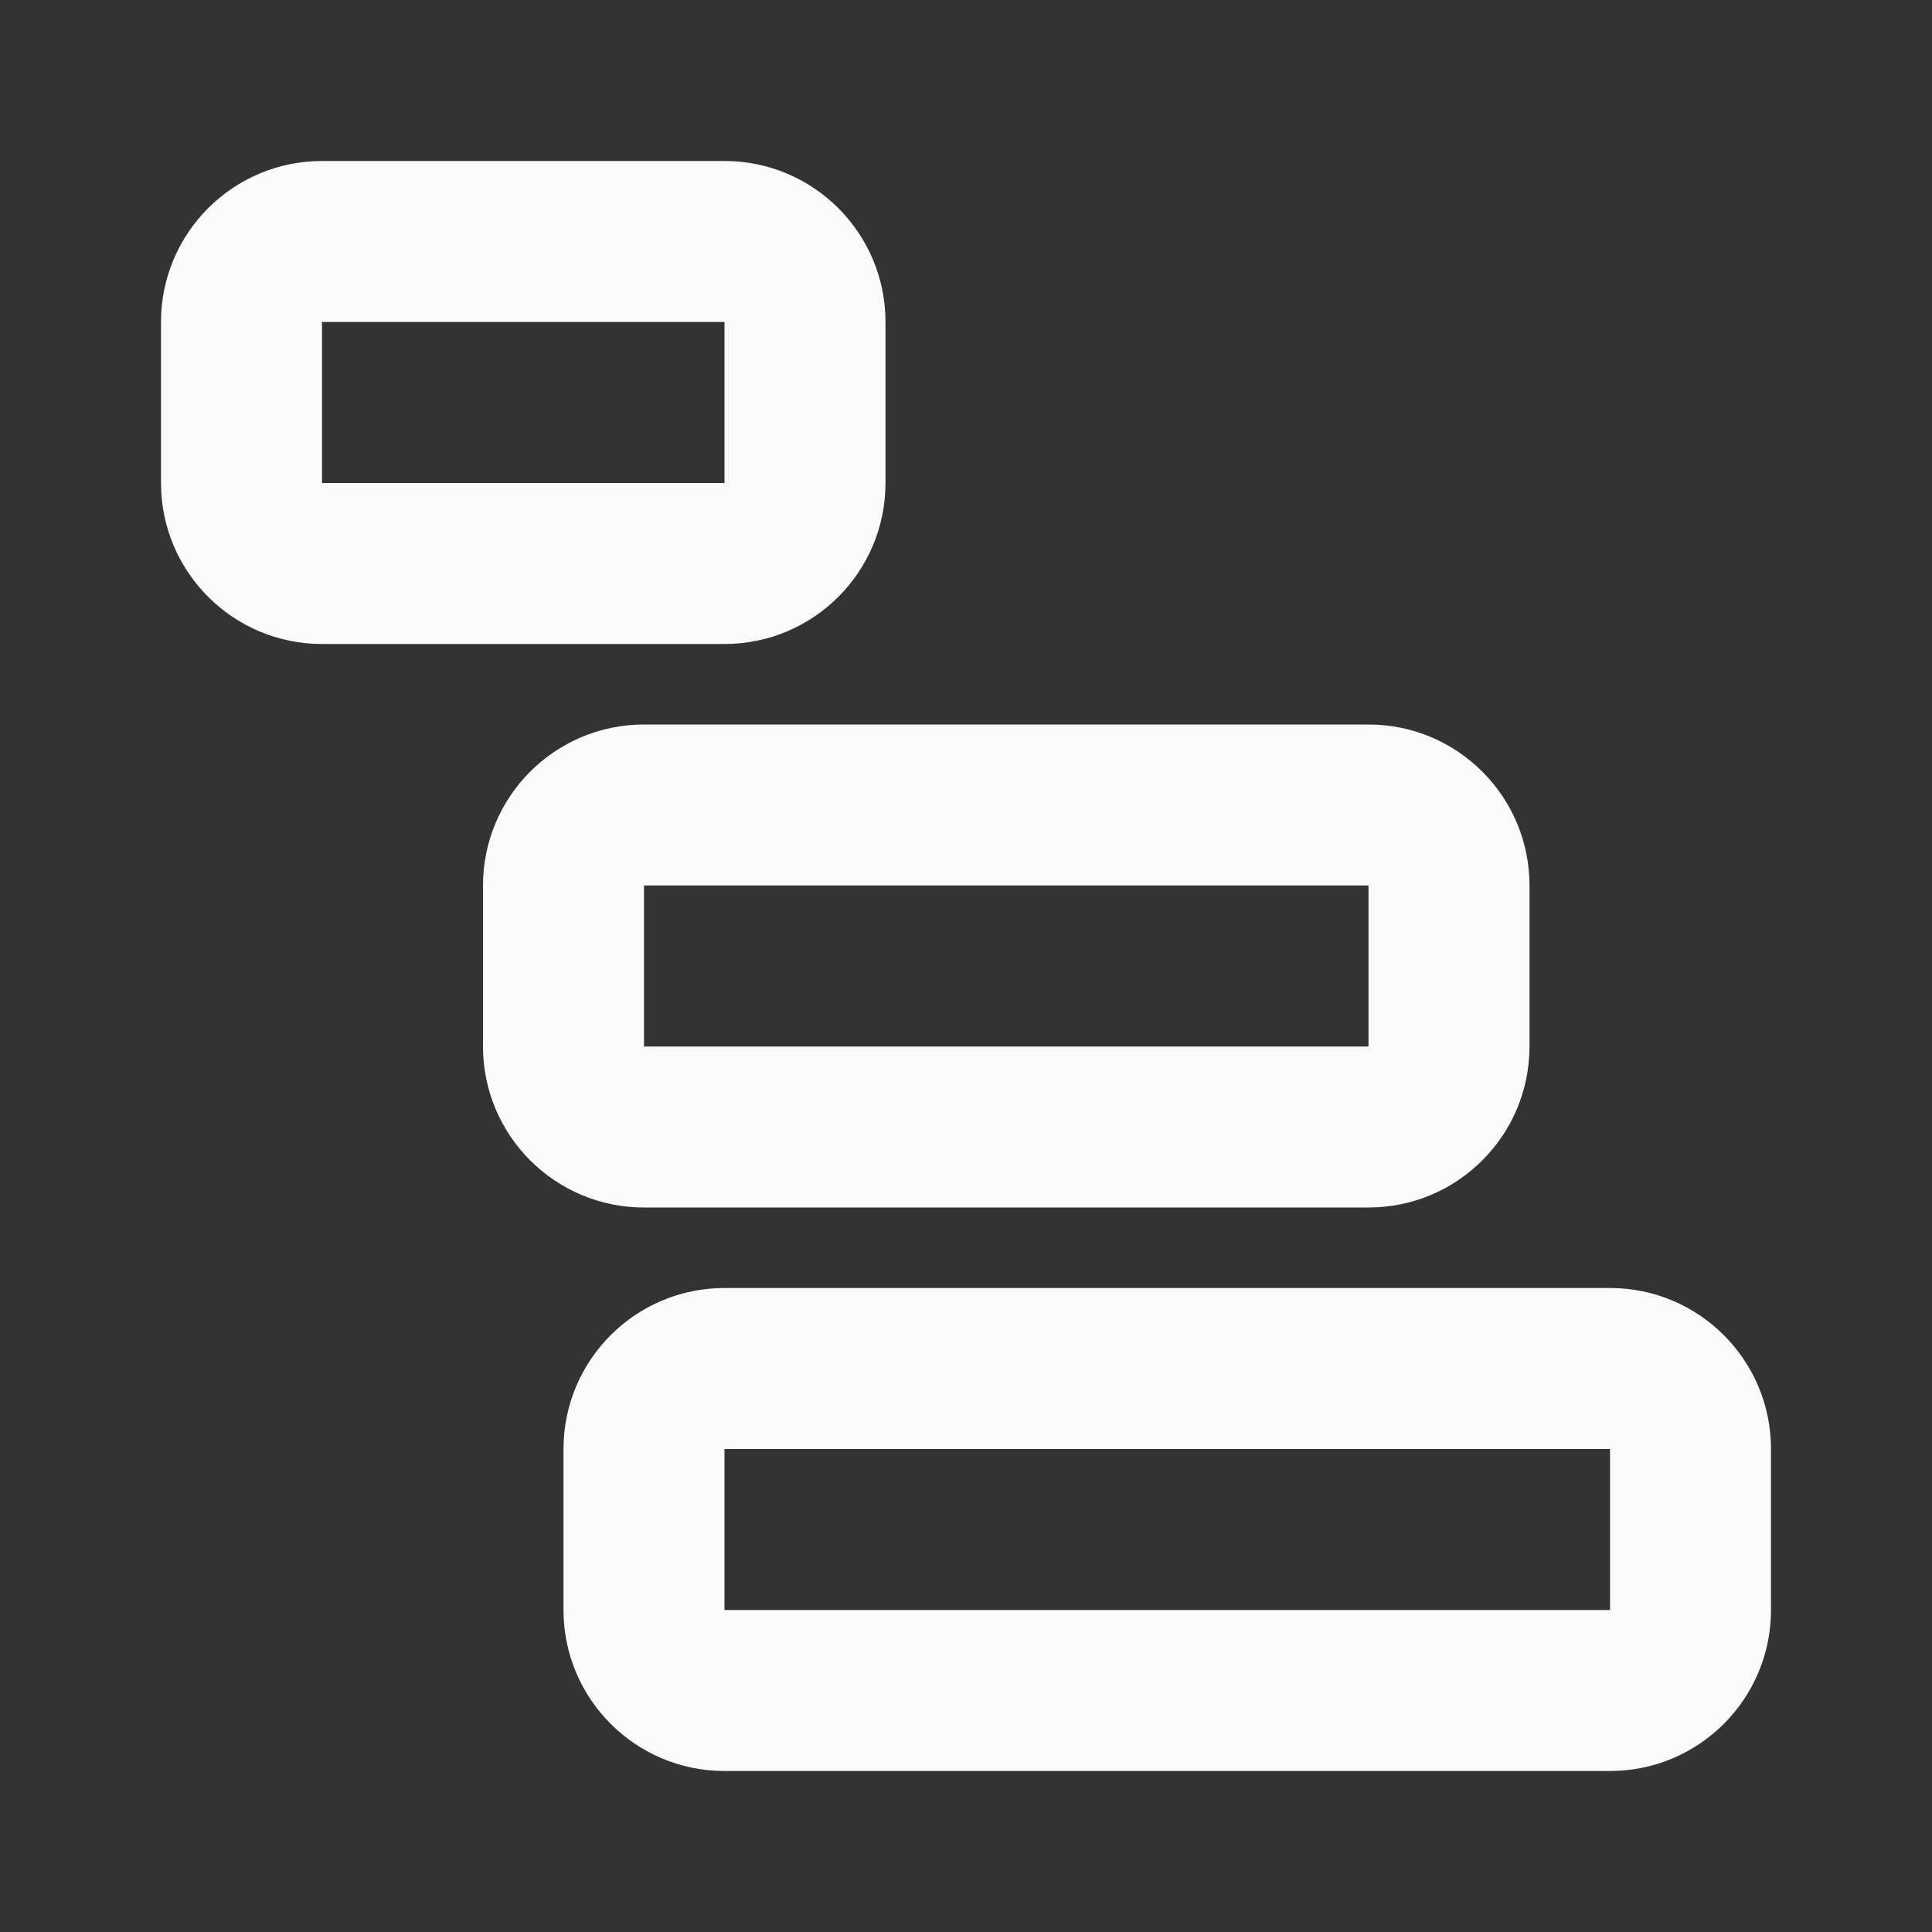
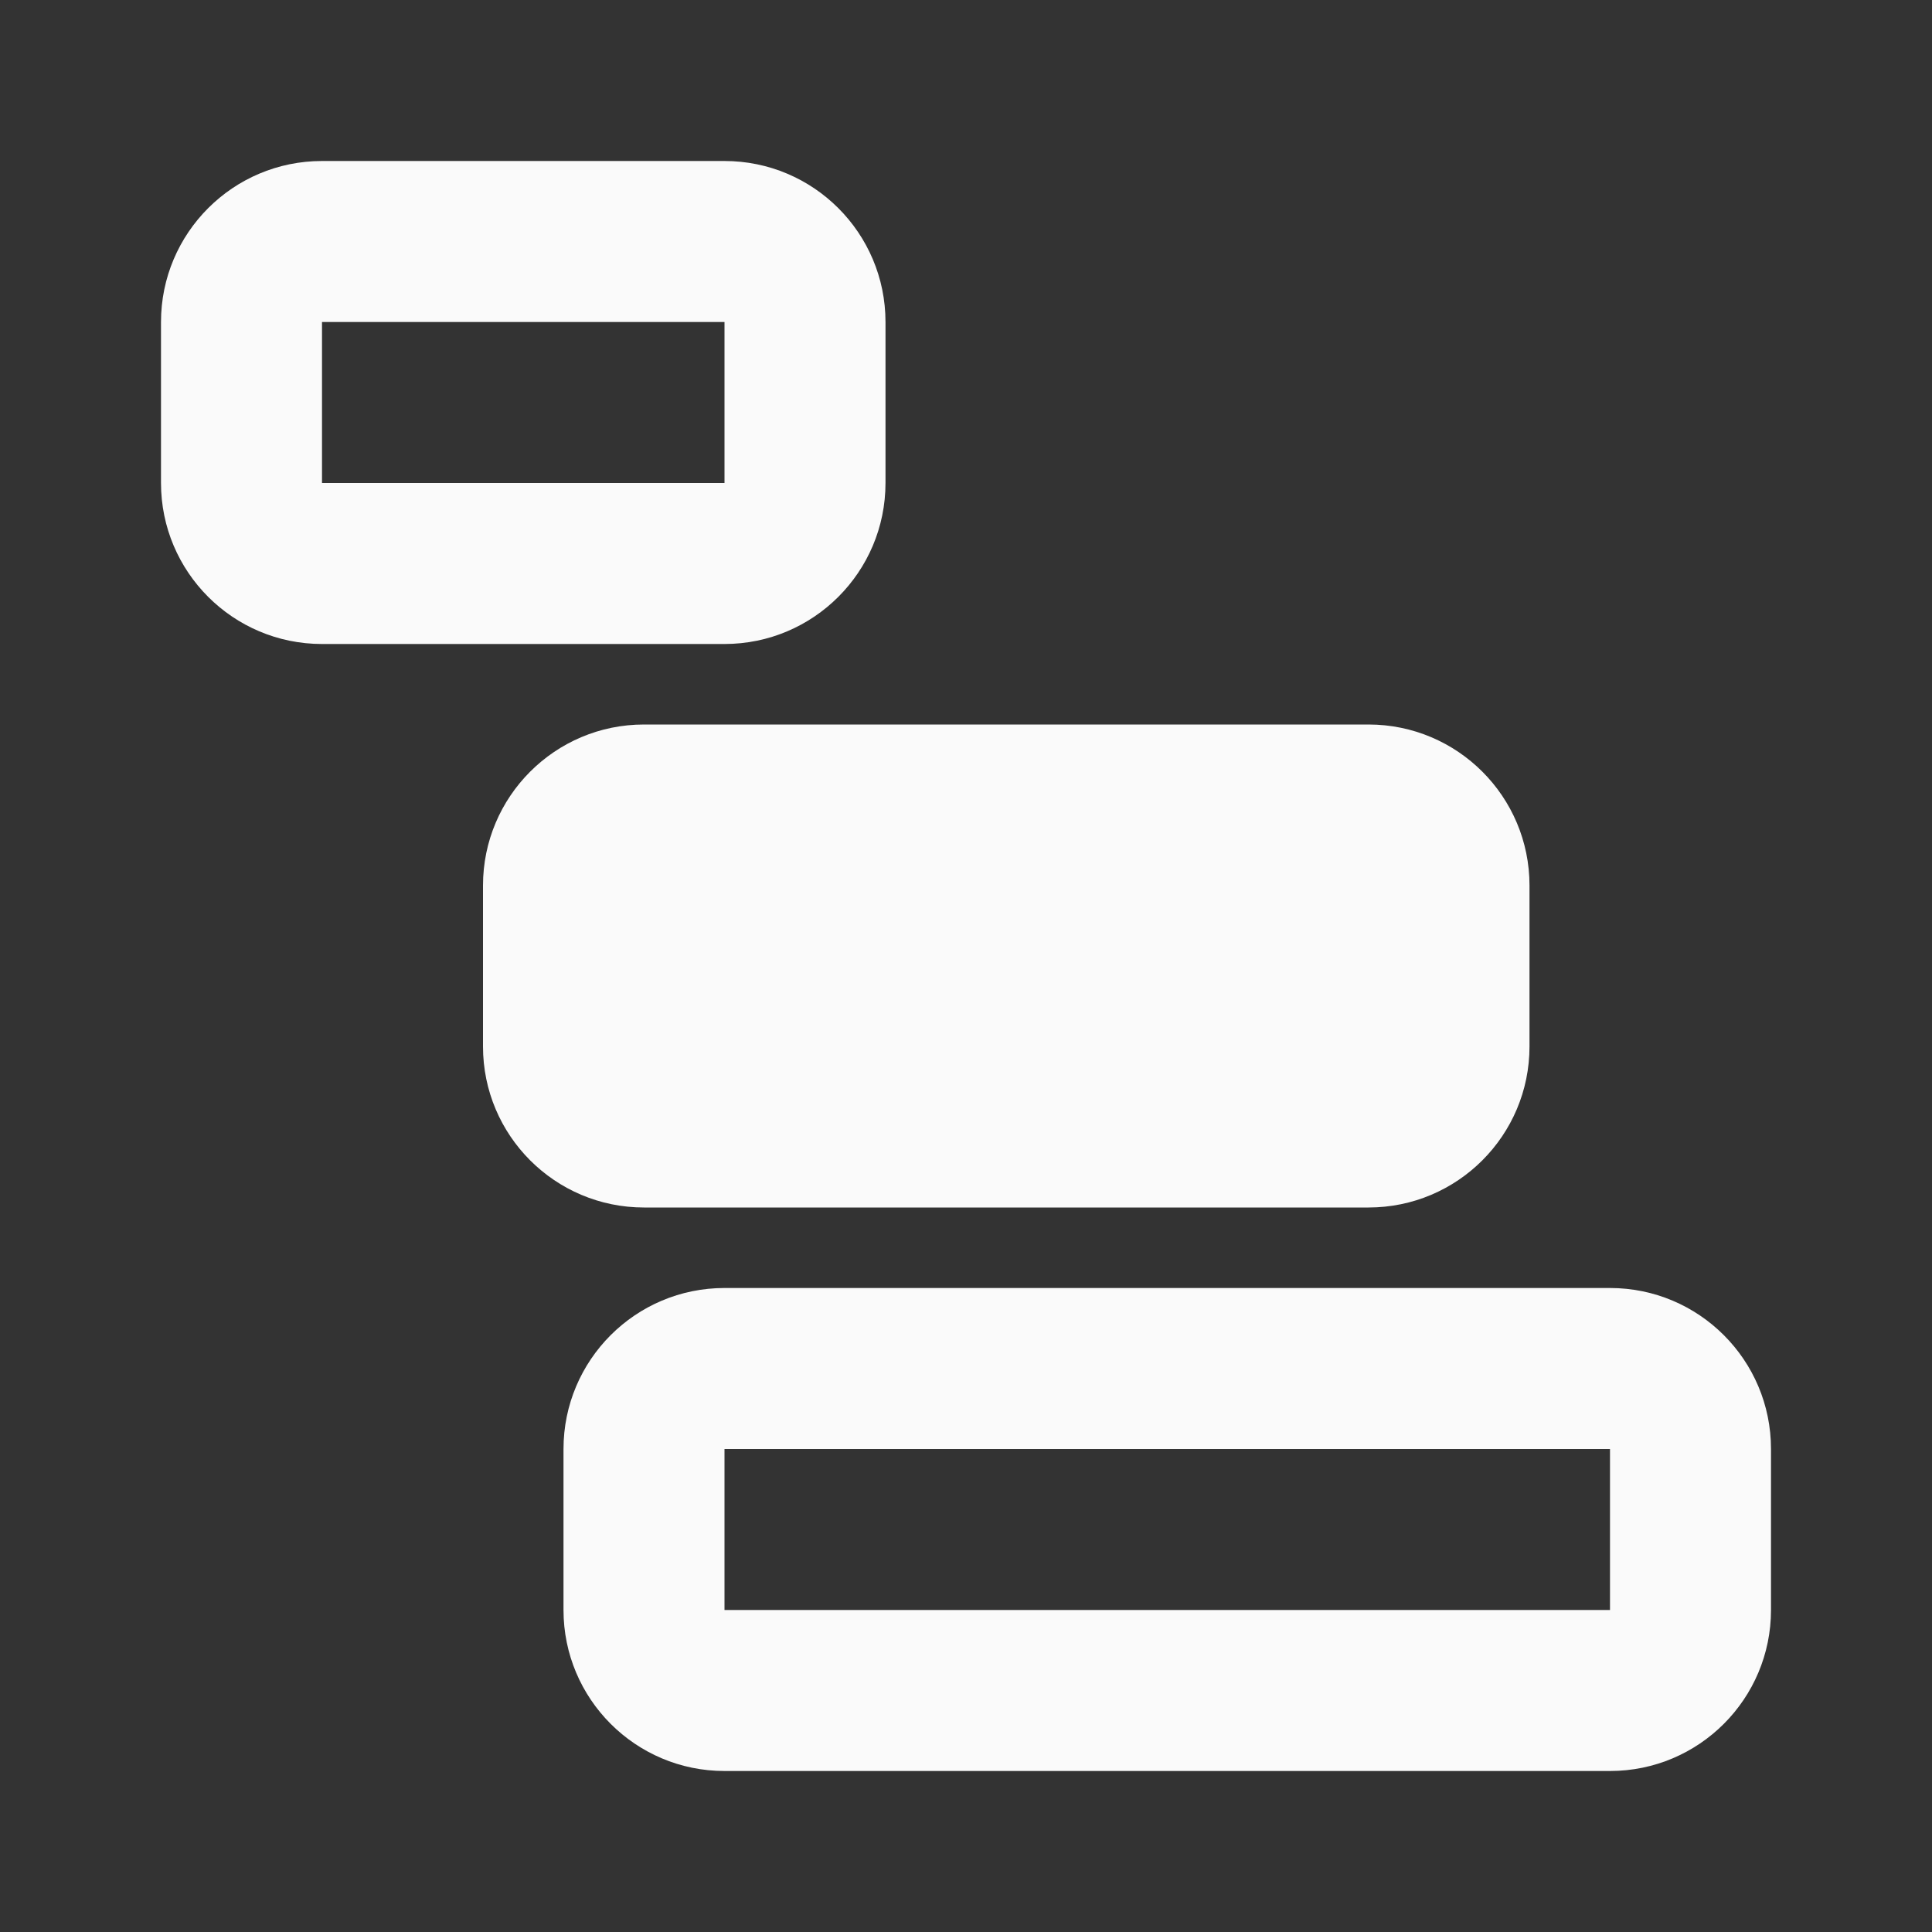
<svg xmlns="http://www.w3.org/2000/svg" width="48" height="48" viewBox="0 0 48 48" fill="none">
  <rect x="0" y="0" width="48" height="48" fill="#333333" stroke="none" />
  <g id="Search icon">
    <g id="Group 650">
-       <path id="Union" fill-rule="evenodd" clip-rule="evenodd" d="M18 8H8L8 12H18V8ZM8 4C5.791 4 4 5.791 4 8V12C4 14.209 5.791 16 8 16H18C20.209 16 22 14.209 22 12V8C22 5.791 20.209 4 18 4H8ZM34 22H16V26H34V22ZM16 18C13.791 18 12 19.791 12 22V26C12 28.209 13.791 30 16 30H34C36.209 30 38 28.209 38 26V22C38 19.791 36.209 18 34 18H16ZM18 36H40V40H18V36ZM14 36C14 33.791 15.791 32 18 32H40C42.209 32 44 33.791 44 36V40C44 42.209 42.209 44 40 44H18C15.791 44 14 42.209 14 40V36Z" fill="#FAFAFA" />
+       <path id="Union" fill-rule="evenodd" clip-rule="evenodd" d="M18 8H8L8 12H18V8ZM8 4C5.791 4 4 5.791 4 8V12C4 14.209 5.791 16 8 16H18C20.209 16 22 14.209 22 12V8C22 5.791 20.209 4 18 4H8ZM34 22H16V26V22ZM16 18C13.791 18 12 19.791 12 22V26C12 28.209 13.791 30 16 30H34C36.209 30 38 28.209 38 26V22C38 19.791 36.209 18 34 18H16ZM18 36H40V40H18V36ZM14 36C14 33.791 15.791 32 18 32H40C42.209 32 44 33.791 44 36V40C44 42.209 42.209 44 40 44H18C15.791 44 14 42.209 14 40V36Z" fill="#FAFAFA" />
    </g>
  </g>
</svg>